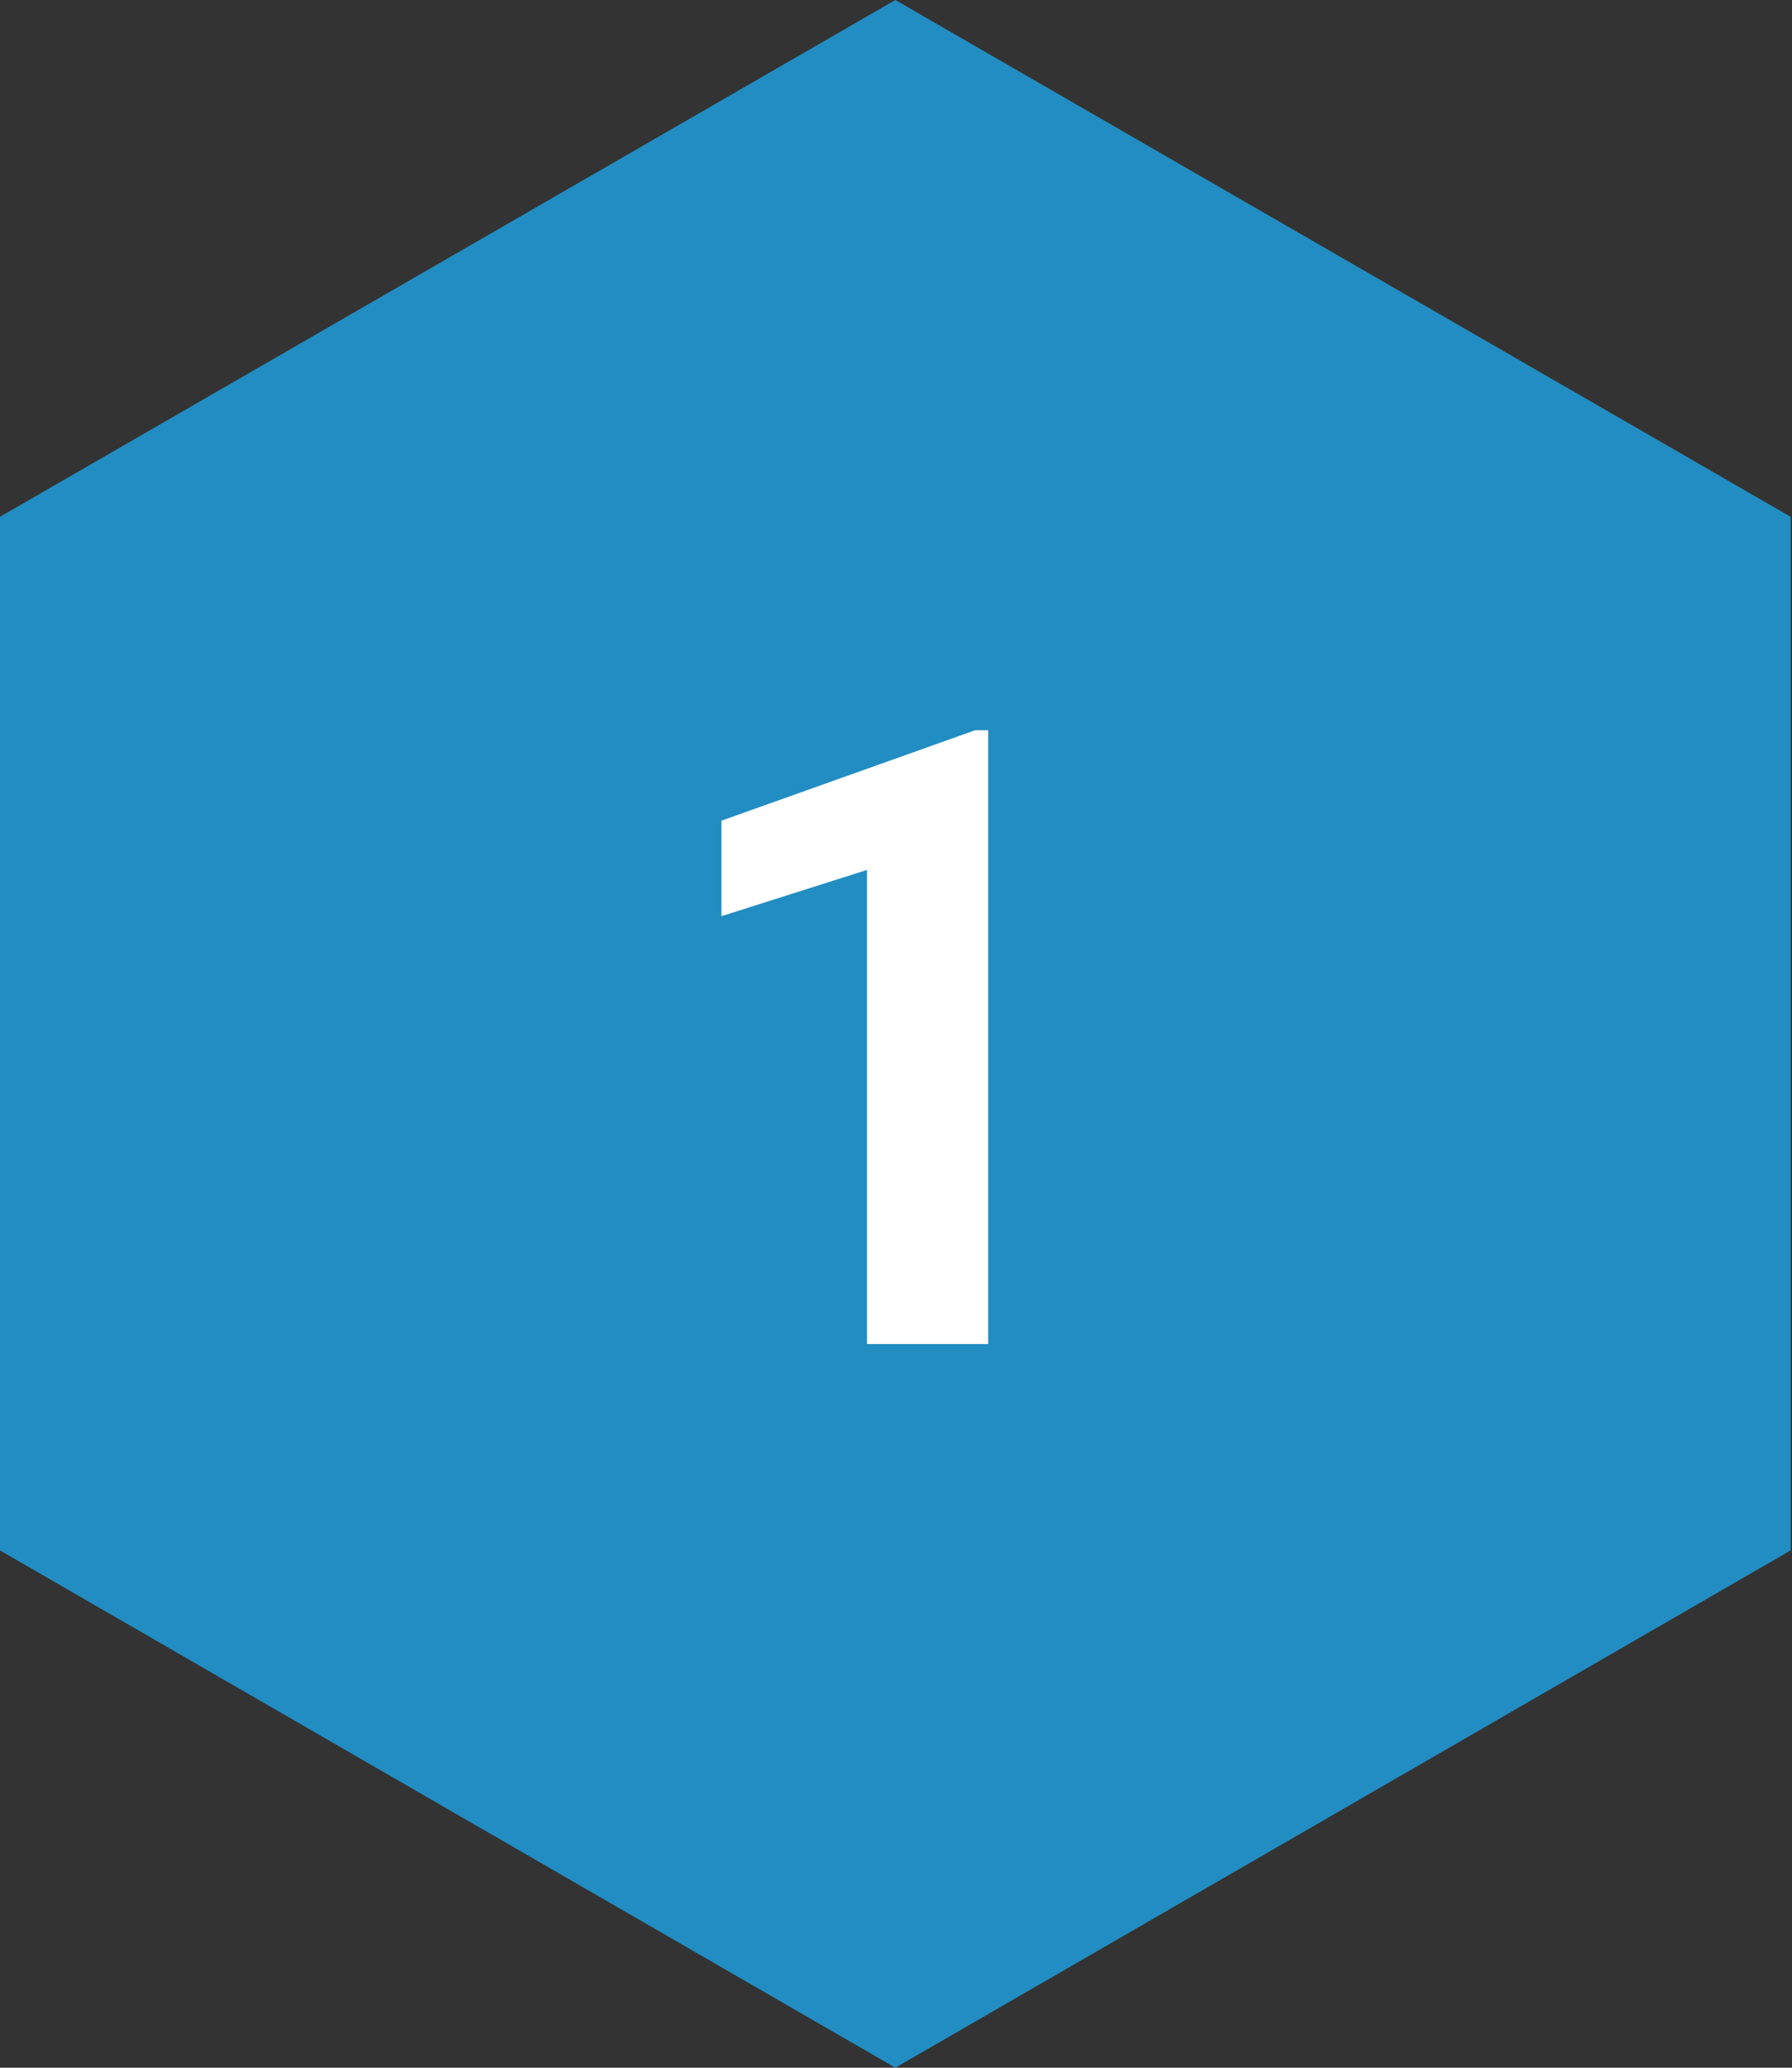
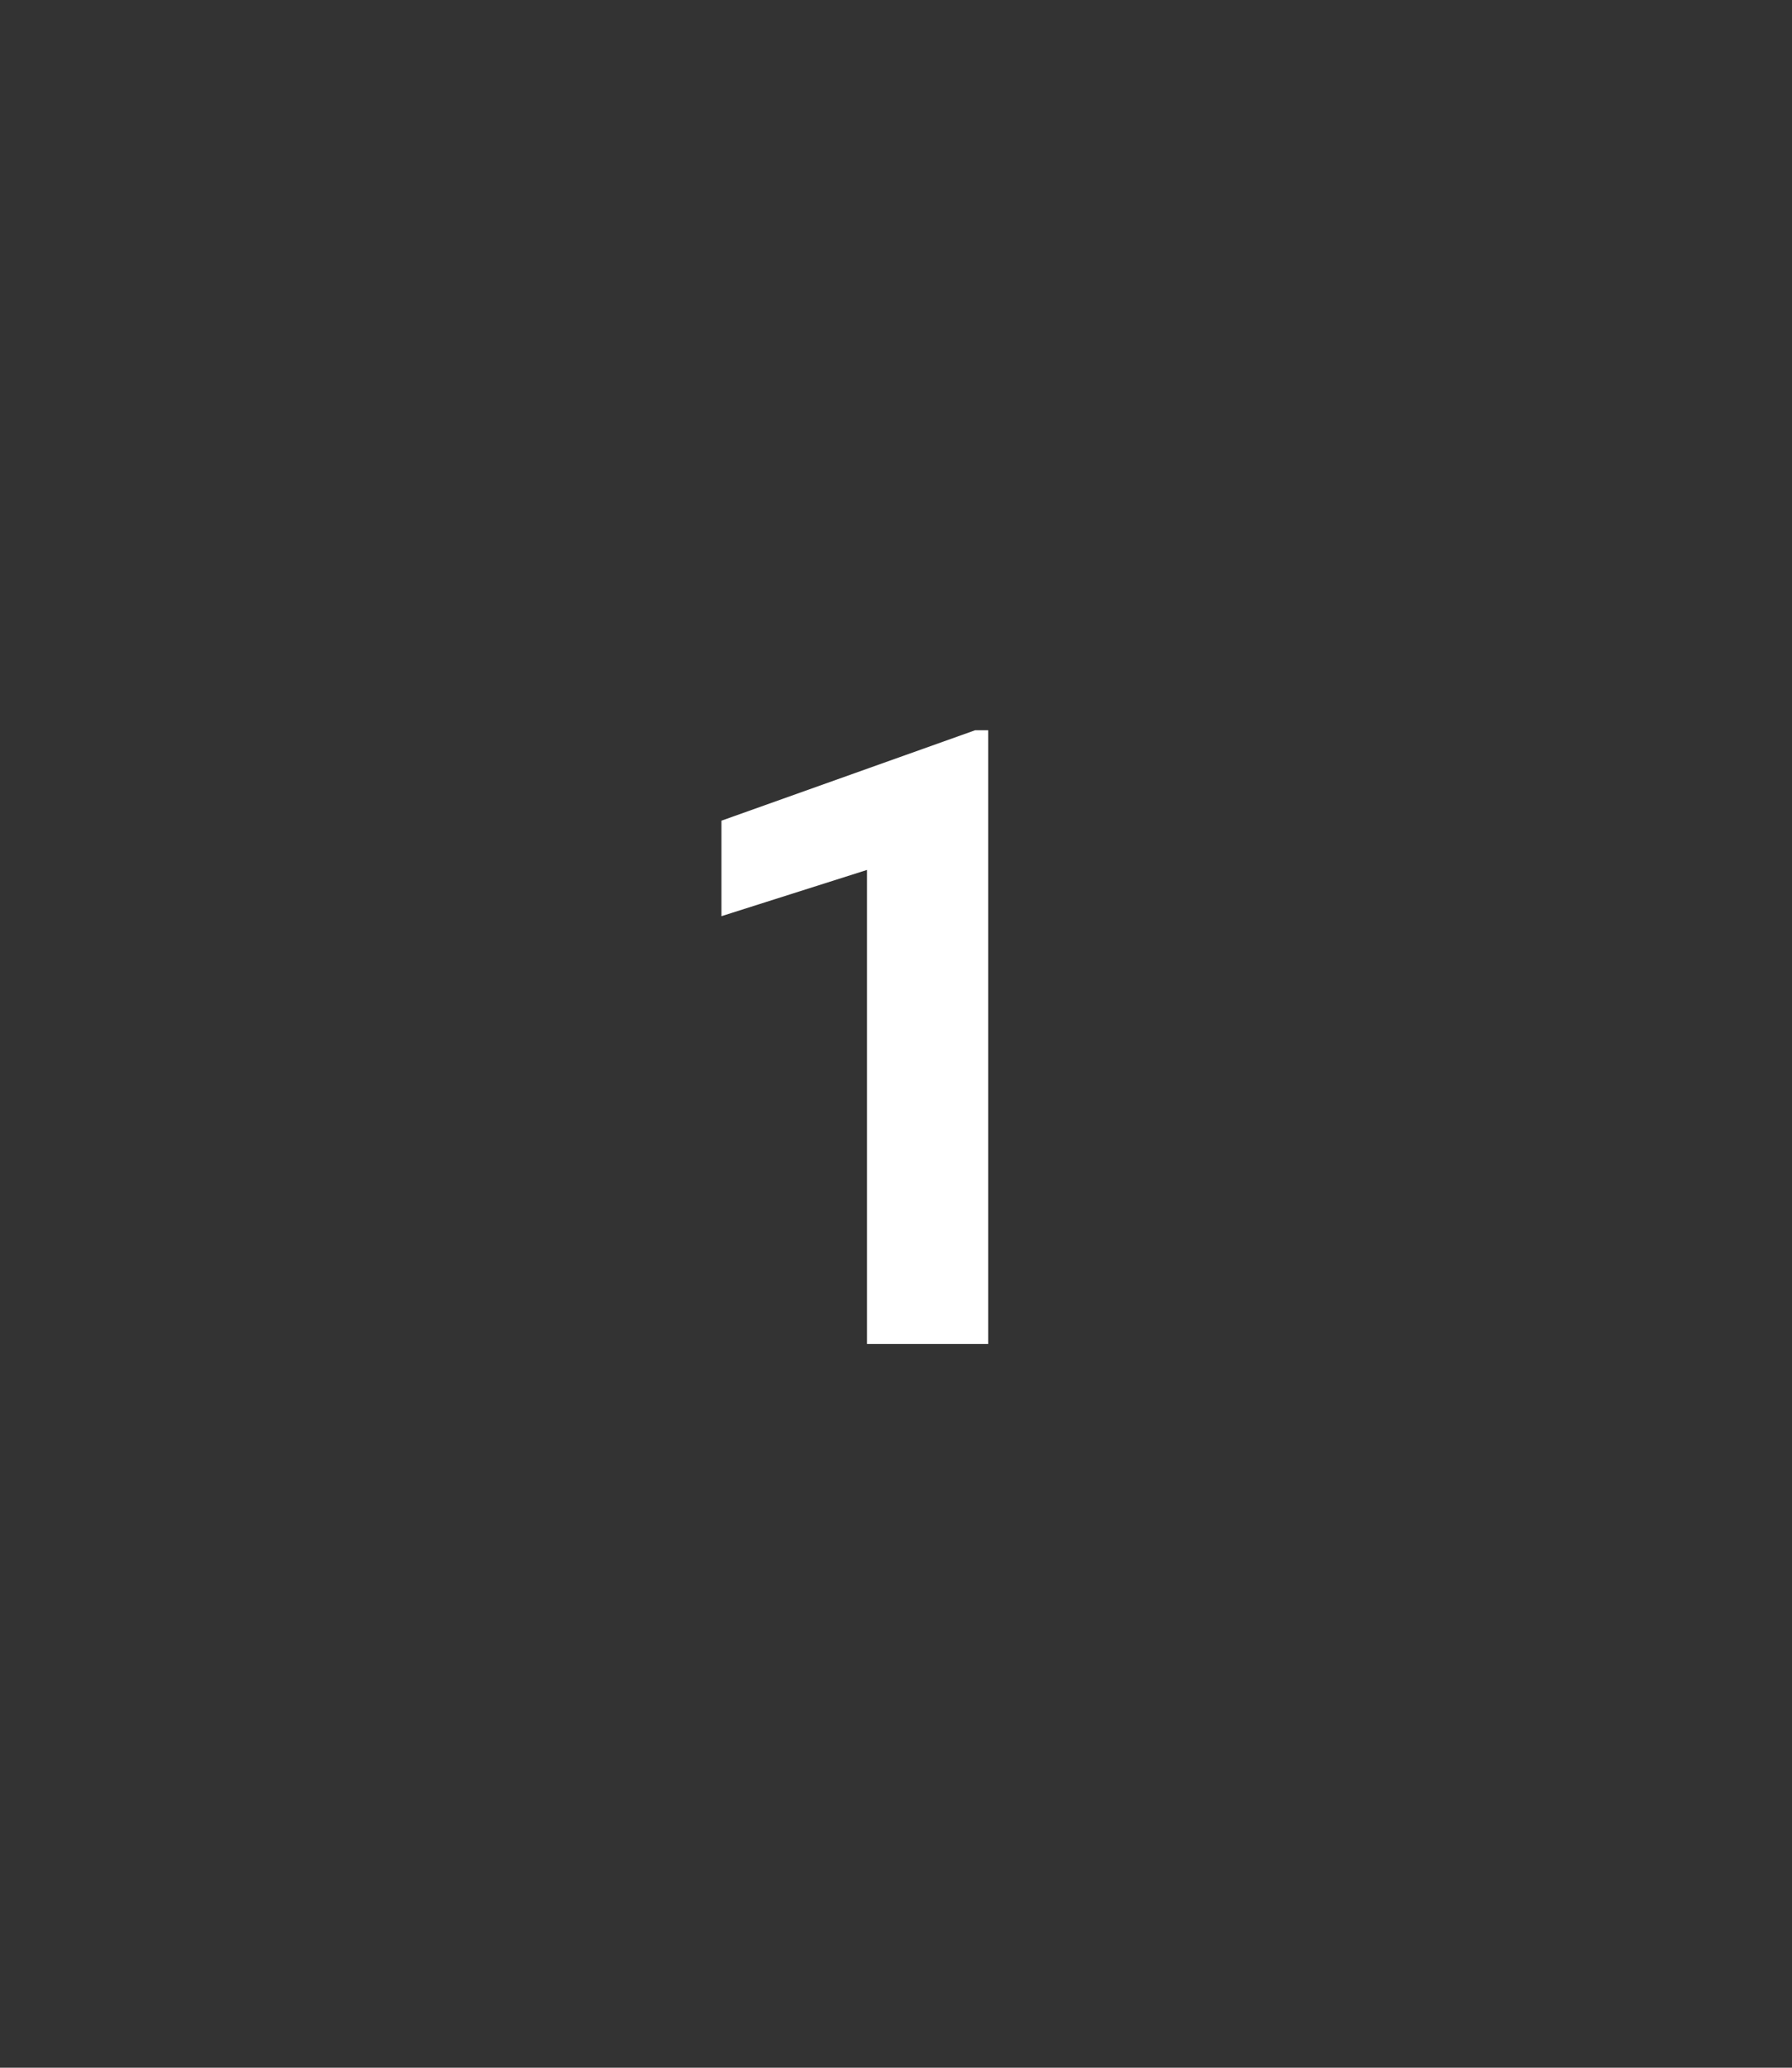
<svg xmlns="http://www.w3.org/2000/svg" width="52" height="60" viewBox="0 0 52 60" fill="none">
  <rect x="0" y="0" width="52" height="60" fill="#333333" stroke="none" />
-   <path d="M0 14.996L25.981 -1.13563e-06L51.961 14.996L51.961 44.989L25.981 60L0 44.989L0 14.996Z" fill="#228DC2" />
  <path d="M28.674 21.19V39H25.159V25.243L20.935 26.585V23.814L28.296 21.19H28.674Z" fill="white" />
</svg>